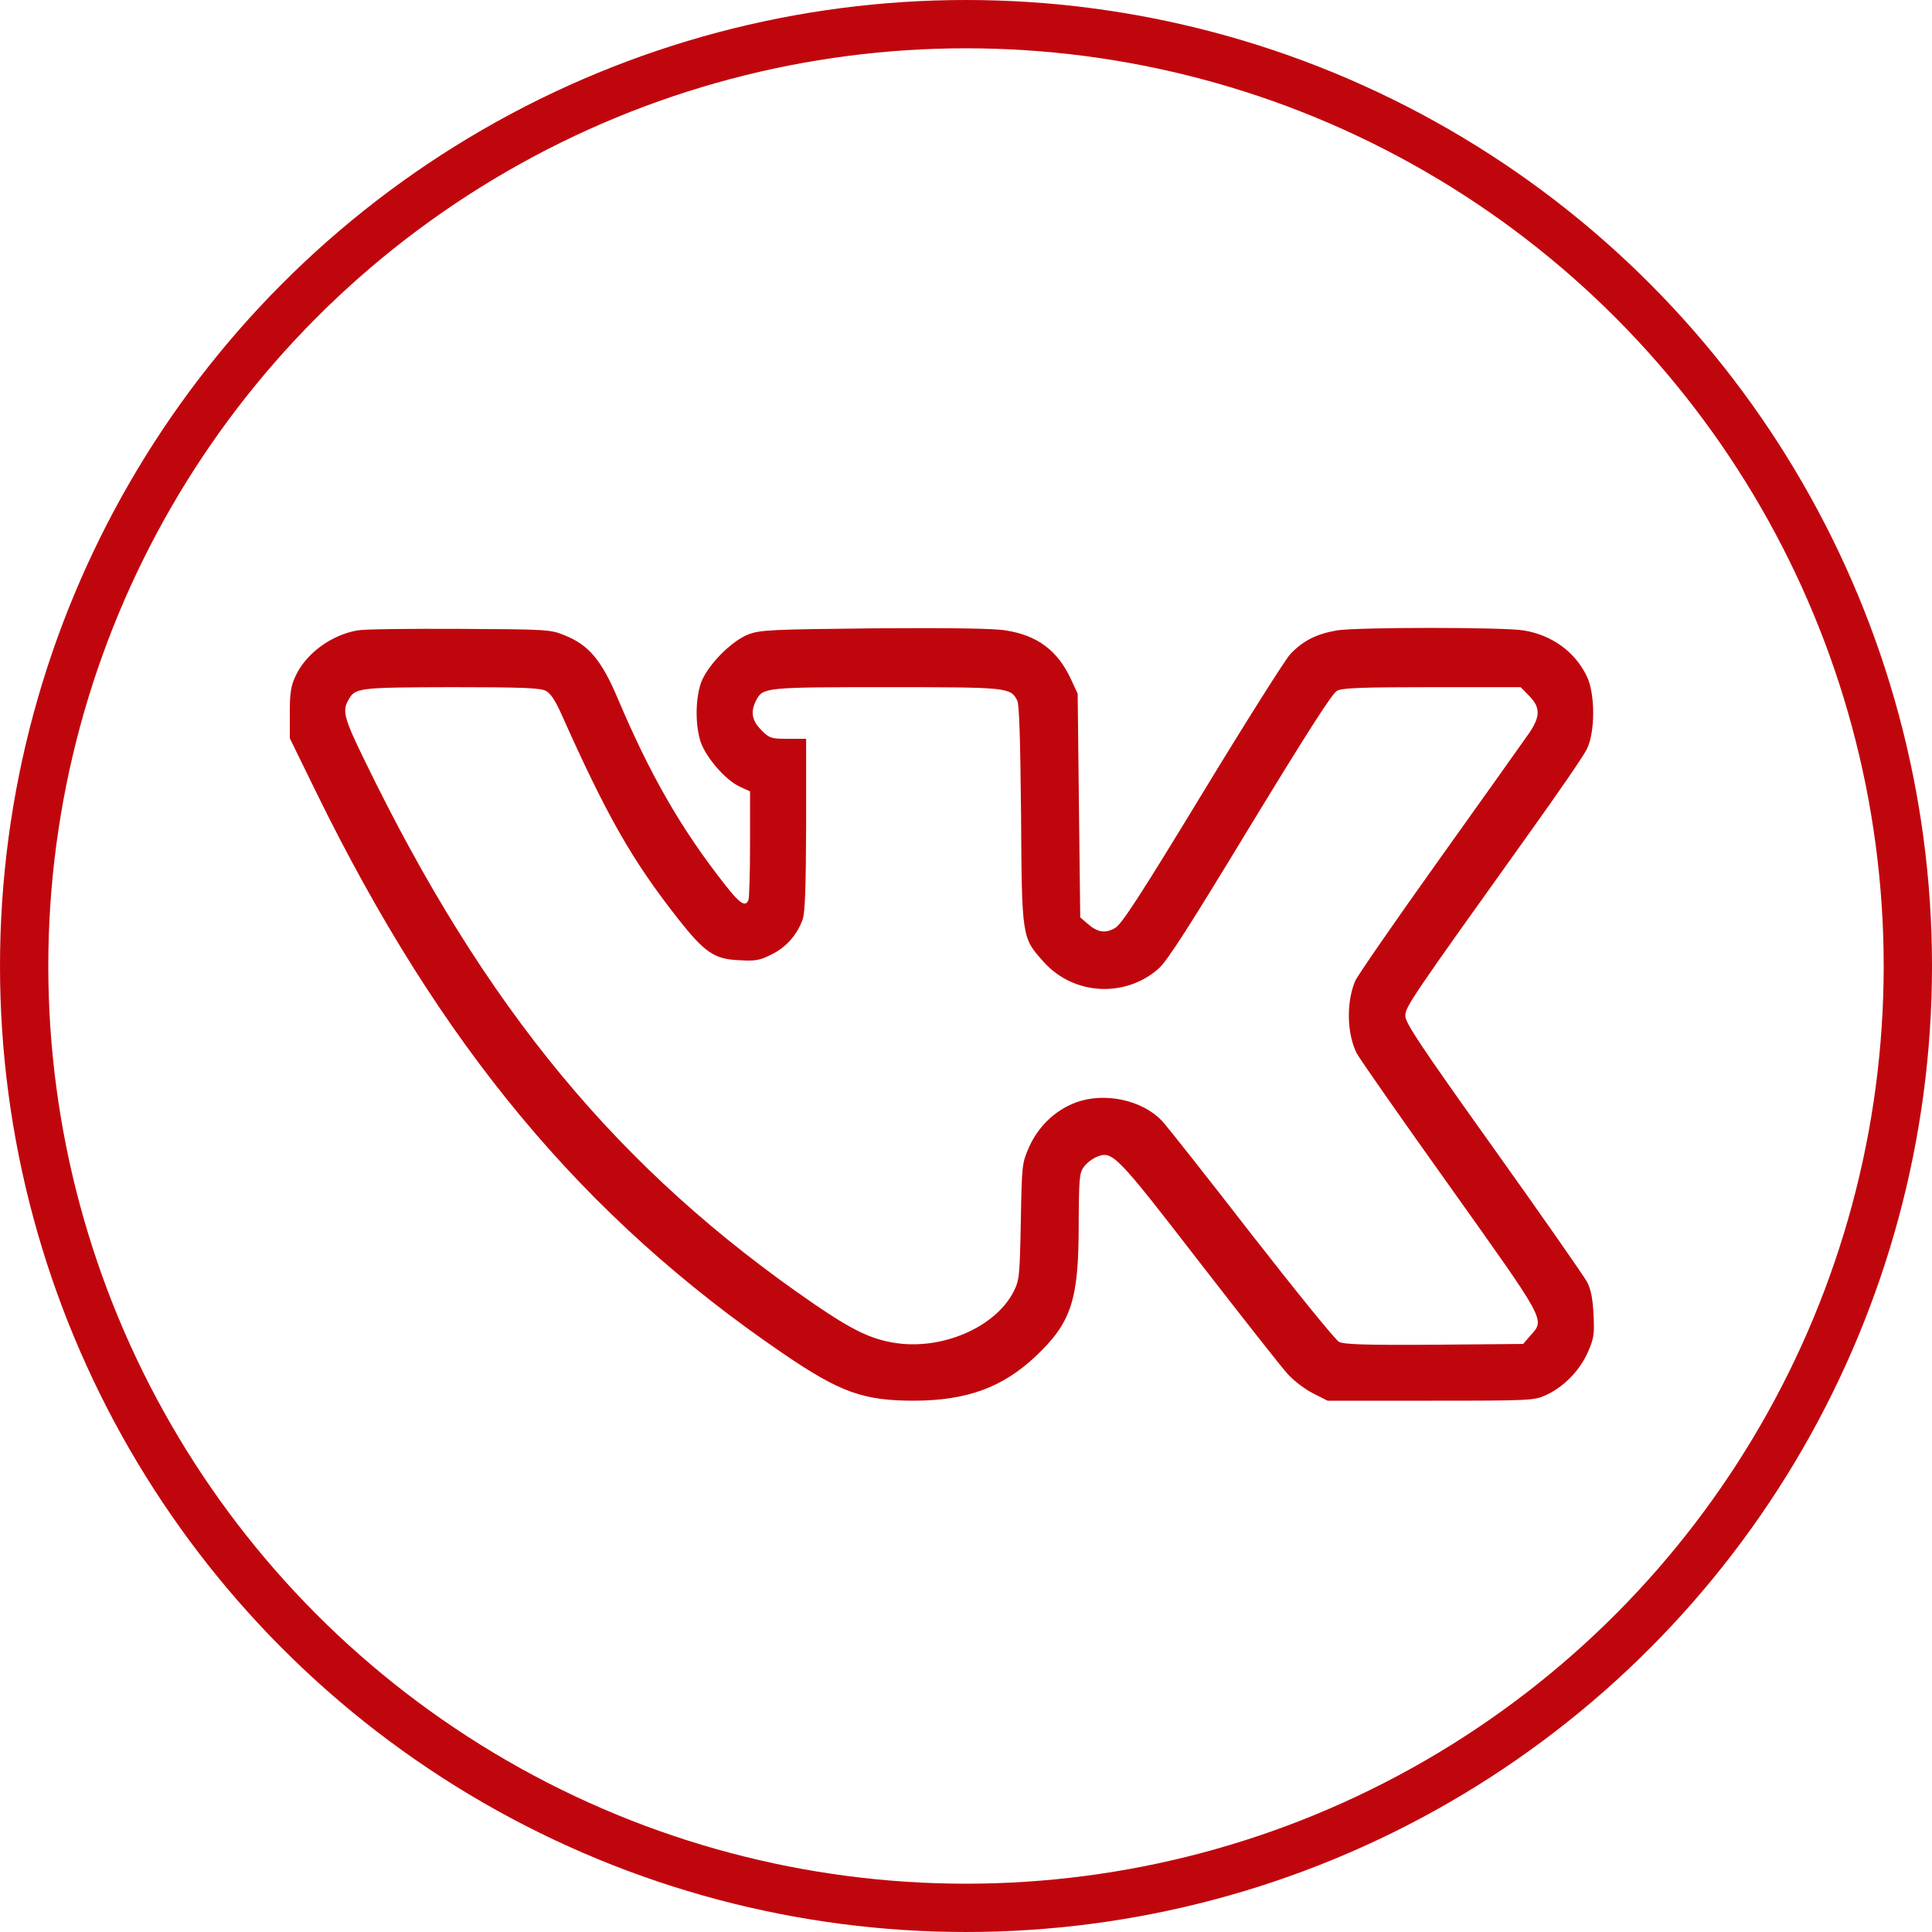
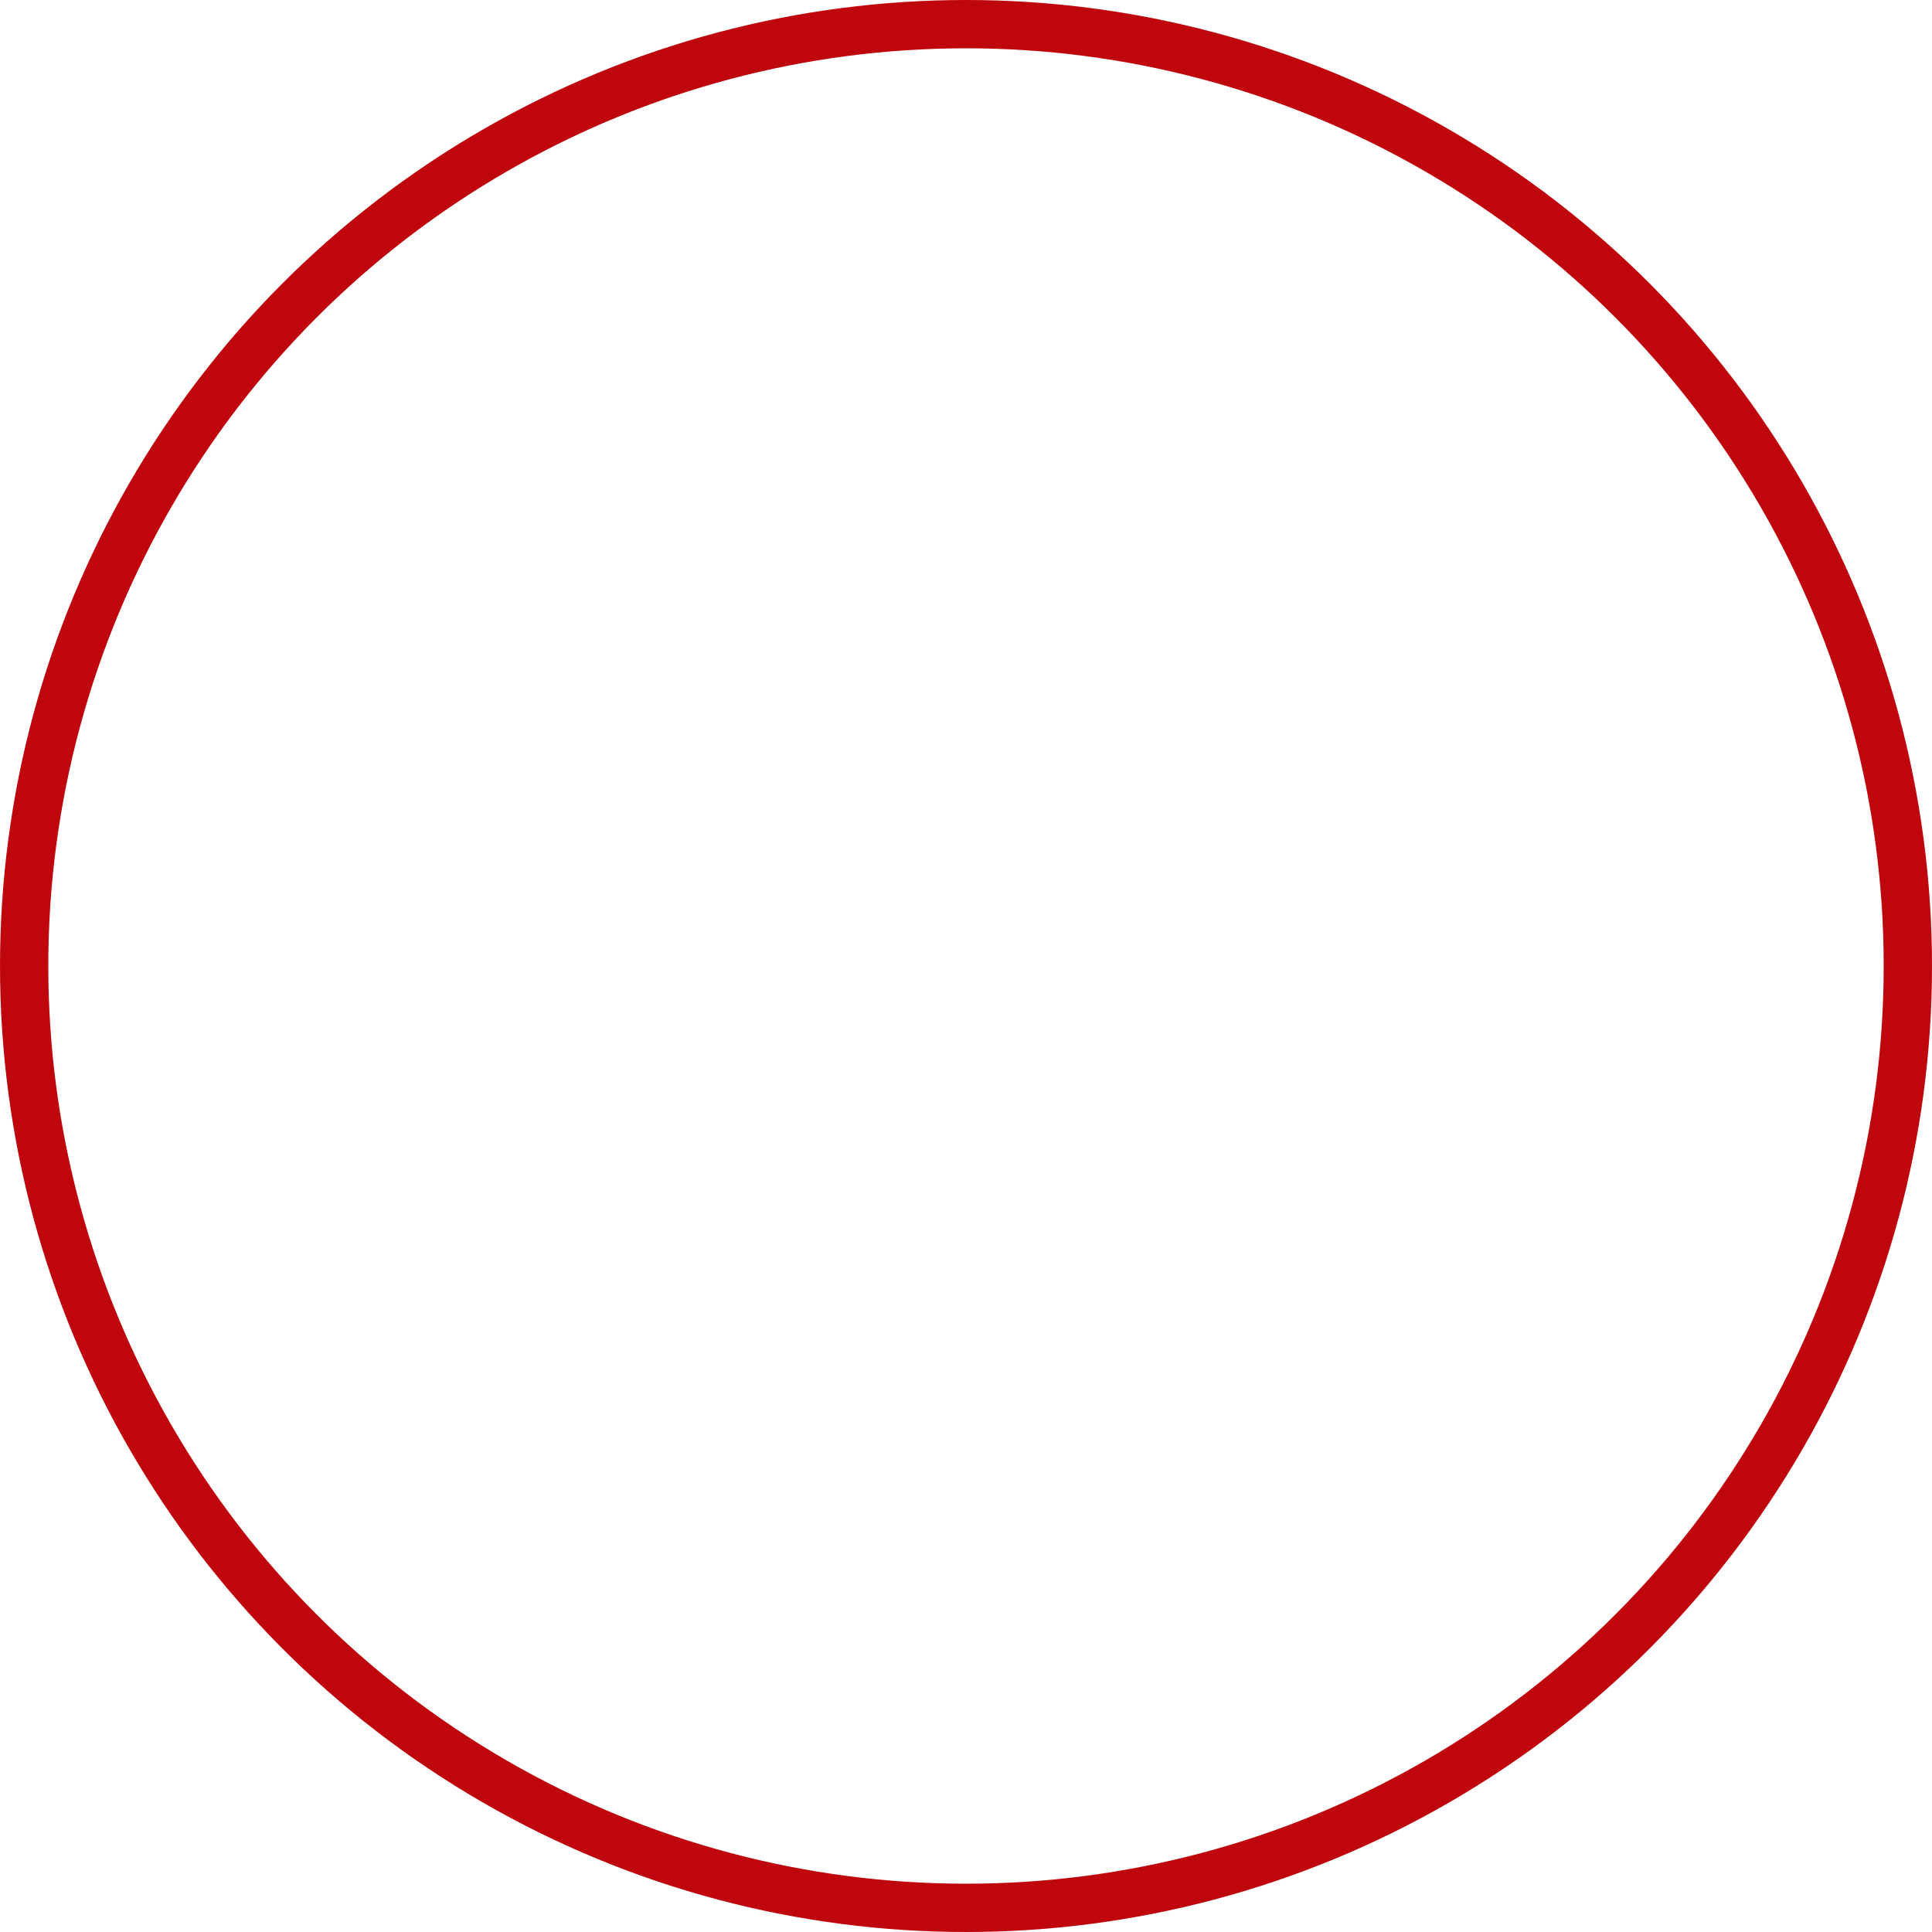
<svg xmlns="http://www.w3.org/2000/svg" width="40" height="40" viewBox="0 0 40 40" fill="none">
  <circle cx="20" cy="20" r="19.5" stroke="#C0060D" />
-   <path d="M7.399 13.052C6.85 13.148 6.327 13.538 6.116 14.003C6.021 14.206 6 14.356 6 14.767V15.285L6.544 16.397C9.115 21.648 12.066 25.196 16.22 28.028C17.397 28.829 17.872 29 18.933 29C20.016 28.995 20.75 28.727 21.43 28.092C22.18 27.387 22.333 26.927 22.333 25.362C22.338 24.373 22.349 24.277 22.444 24.154C22.497 24.079 22.618 23.989 22.708 23.951C23.03 23.818 23.109 23.898 24.83 26.126C25.712 27.264 26.535 28.311 26.662 28.45C26.789 28.589 27.026 28.77 27.19 28.85L27.485 29H29.623C31.703 29 31.767 28.995 32.01 28.883C32.379 28.712 32.701 28.38 32.87 28.006C33.002 27.707 33.013 27.632 32.992 27.215C32.976 26.89 32.939 26.697 32.859 26.542C32.796 26.425 31.925 25.175 30.922 23.77C29.407 21.648 29.096 21.178 29.096 21.034C29.096 20.847 29.18 20.719 31.645 17.273C32.247 16.434 32.791 15.643 32.854 15.51C33.029 15.157 33.029 14.366 32.854 14.003C32.606 13.49 32.131 13.148 31.545 13.052C31.128 12.983 28.103 12.983 27.676 13.052C27.253 13.127 26.973 13.266 26.709 13.549C26.599 13.672 25.775 14.976 24.883 16.445C23.6 18.555 23.225 19.132 23.088 19.212C22.887 19.33 22.724 19.308 22.513 19.121L22.365 18.993L22.338 16.674L22.312 14.361L22.175 14.067C21.9 13.469 21.478 13.154 20.823 13.052C20.575 13.009 19.646 12.999 18.105 13.009C15.977 13.031 15.745 13.041 15.502 13.132C15.143 13.266 14.636 13.784 14.51 14.147C14.394 14.489 14.394 15.034 14.51 15.371C14.626 15.697 15.038 16.167 15.323 16.29L15.529 16.386V17.465C15.529 18.058 15.513 18.582 15.497 18.63C15.439 18.785 15.323 18.715 15.038 18.352C14.108 17.177 13.459 16.044 12.784 14.447C12.451 13.666 12.187 13.351 11.691 13.154C11.395 13.031 11.332 13.031 9.511 13.02C8.481 13.015 7.531 13.025 7.399 13.052ZM11.3 14.302C11.4 14.356 11.495 14.5 11.617 14.772C12.572 16.91 13.084 17.807 14.045 19.031C14.594 19.725 14.79 19.859 15.302 19.88C15.634 19.901 15.729 19.885 15.972 19.762C16.278 19.613 16.505 19.351 16.616 19.041C16.669 18.902 16.685 18.379 16.69 17.07V15.296H16.315C15.961 15.296 15.93 15.285 15.761 15.114C15.566 14.917 15.534 14.74 15.655 14.5C15.793 14.233 15.835 14.227 18.358 14.227C20.881 14.227 20.924 14.233 21.061 14.505C21.103 14.591 21.124 15.28 21.14 16.872C21.156 19.431 21.156 19.41 21.61 19.917C22.228 20.607 23.299 20.665 23.991 20.051C24.17 19.891 24.624 19.18 25.881 17.107C27.069 15.157 27.581 14.356 27.681 14.302C27.797 14.243 28.172 14.227 29.655 14.227H31.482L31.661 14.409C31.893 14.644 31.893 14.831 31.666 15.168C31.566 15.312 30.732 16.487 29.808 17.78C28.884 19.073 28.098 20.211 28.056 20.313C27.871 20.756 27.887 21.403 28.087 21.803C28.145 21.916 29.011 23.155 30.014 24.56C32.025 27.387 31.988 27.312 31.688 27.648L31.535 27.825L29.692 27.841C28.288 27.851 27.823 27.835 27.723 27.782C27.649 27.744 26.831 26.735 25.902 25.543C24.973 24.346 24.144 23.294 24.054 23.203C23.642 22.77 22.856 22.605 22.265 22.829C21.842 22.989 21.494 23.326 21.304 23.753C21.161 24.079 21.156 24.106 21.135 25.287C21.114 26.409 21.103 26.505 20.992 26.729C20.617 27.483 19.483 27.969 18.495 27.798C18.015 27.718 17.624 27.525 16.854 26.997C12.81 24.224 10.038 20.874 7.552 15.75C7.13 14.885 7.082 14.724 7.209 14.5C7.351 14.238 7.404 14.233 9.342 14.227C10.814 14.227 11.179 14.243 11.3 14.302Z" fill="#C0060D" />
</svg>